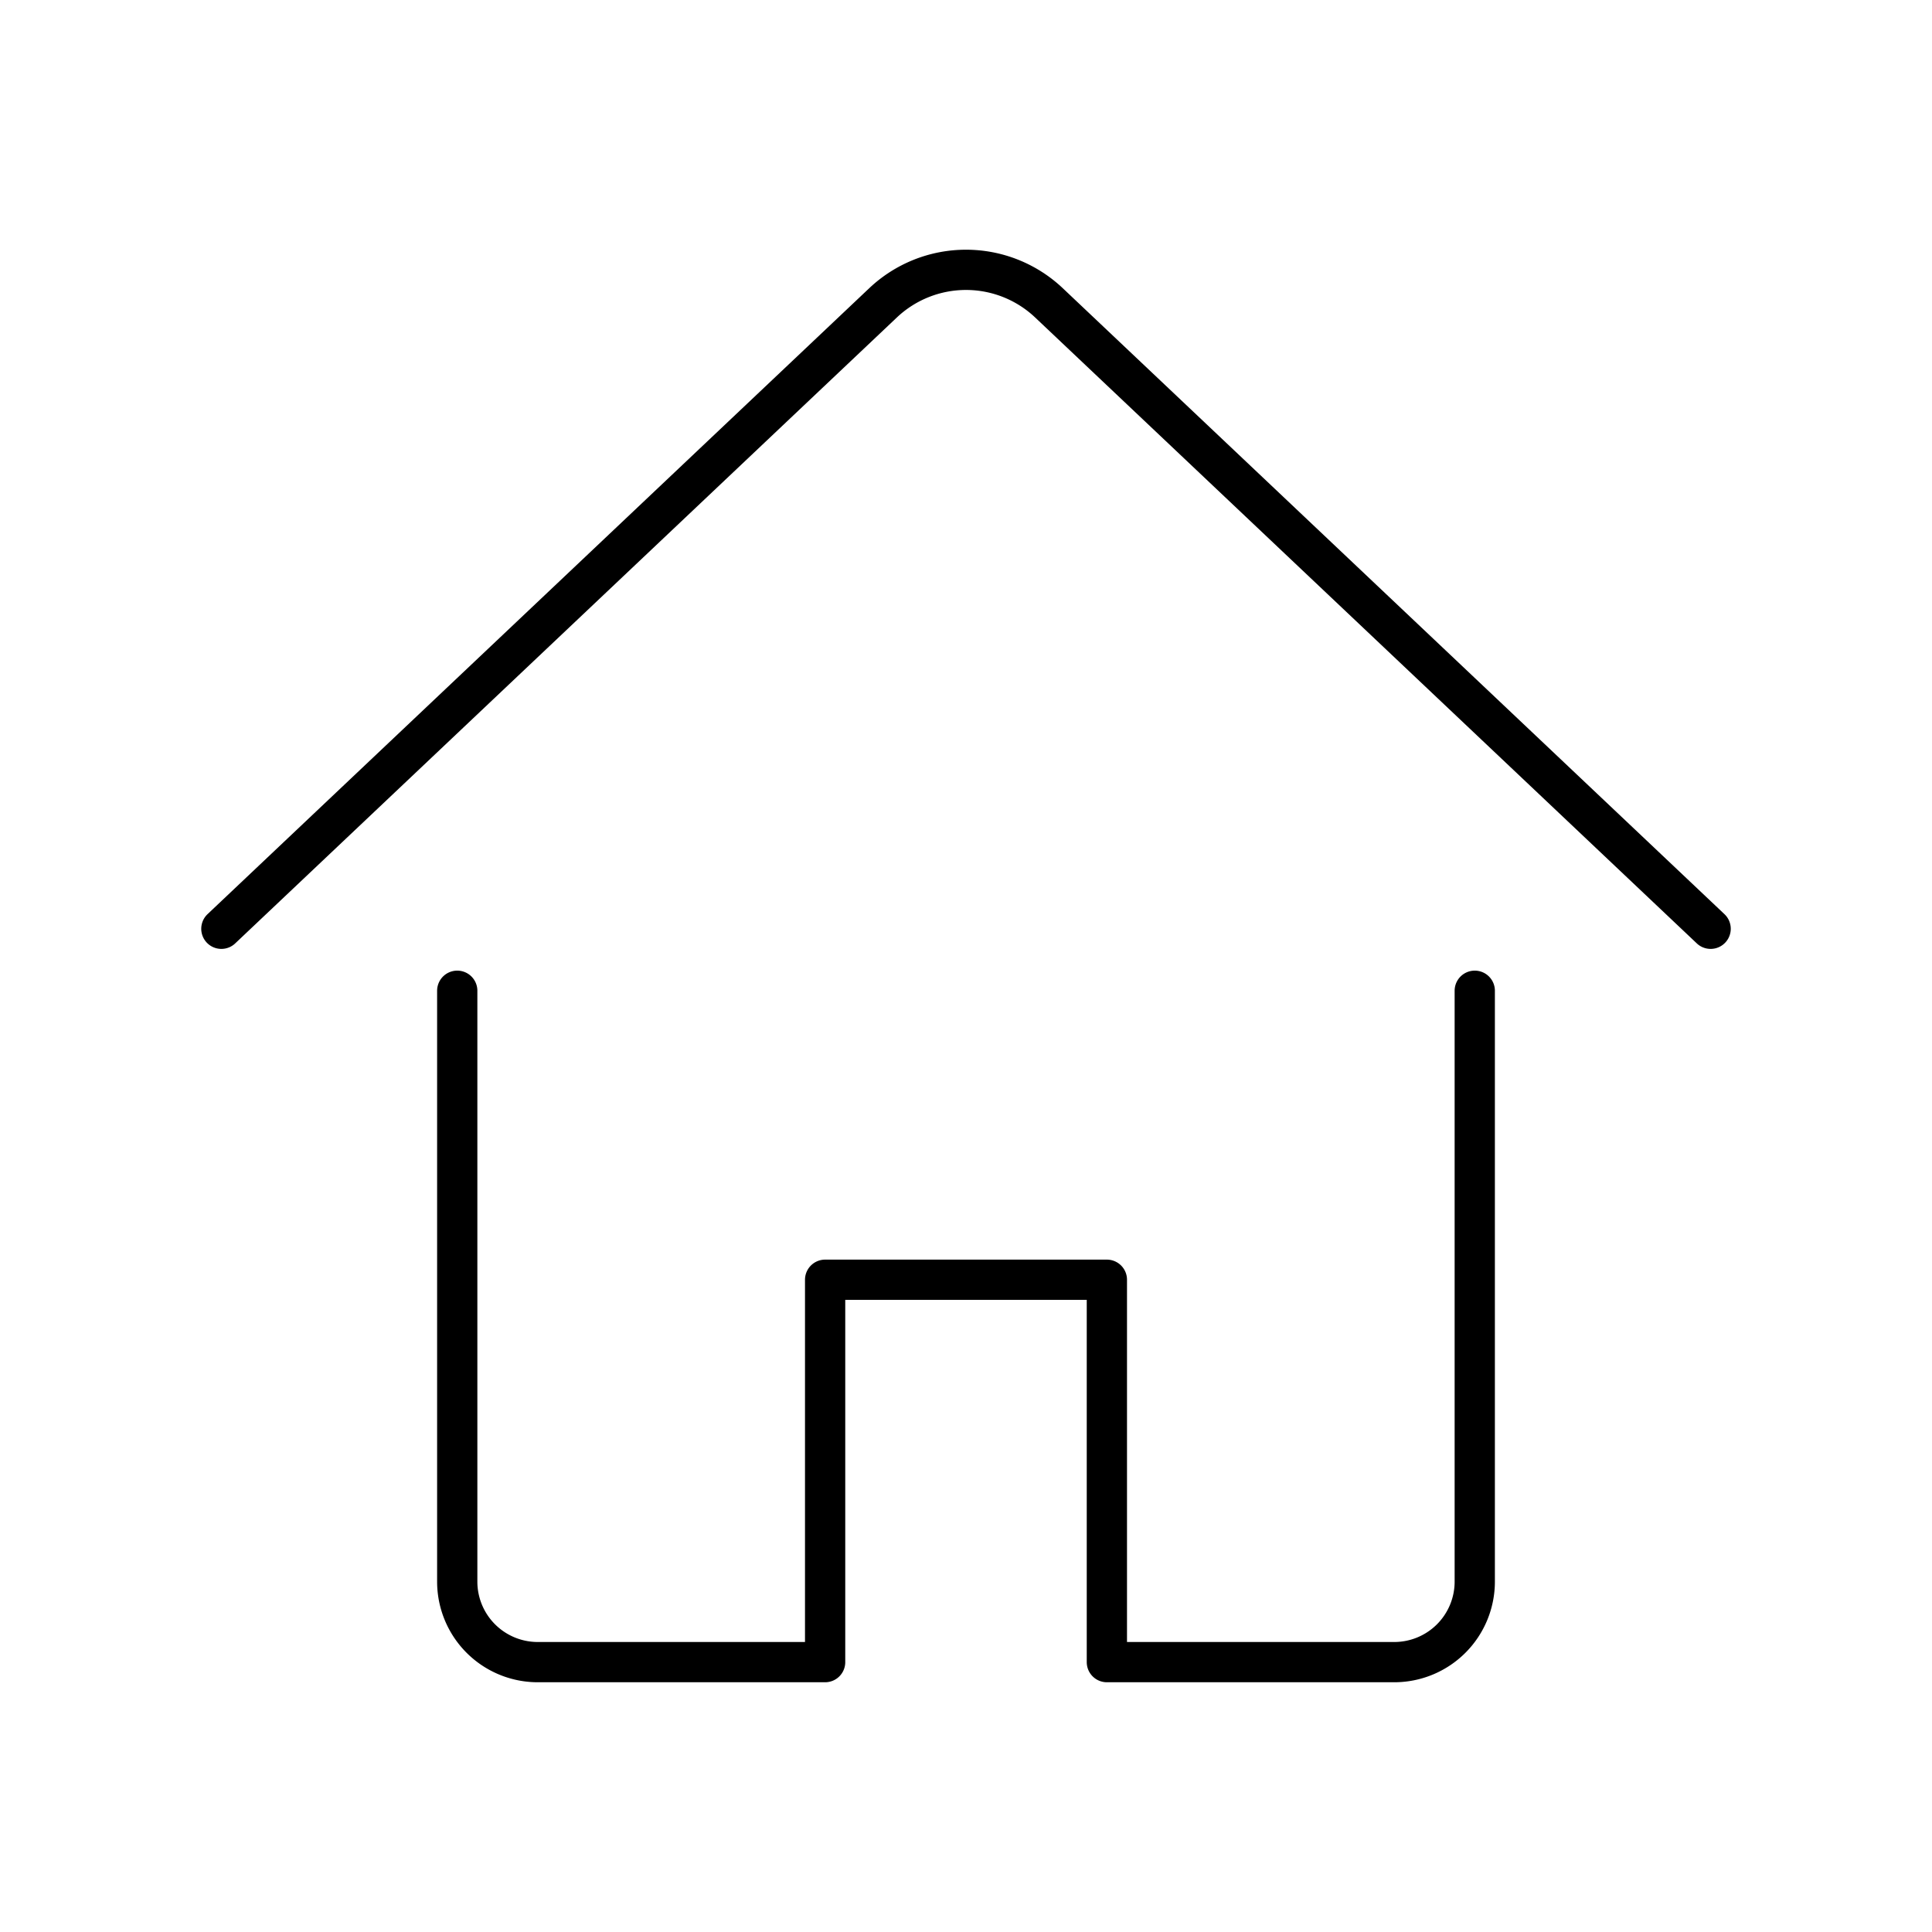
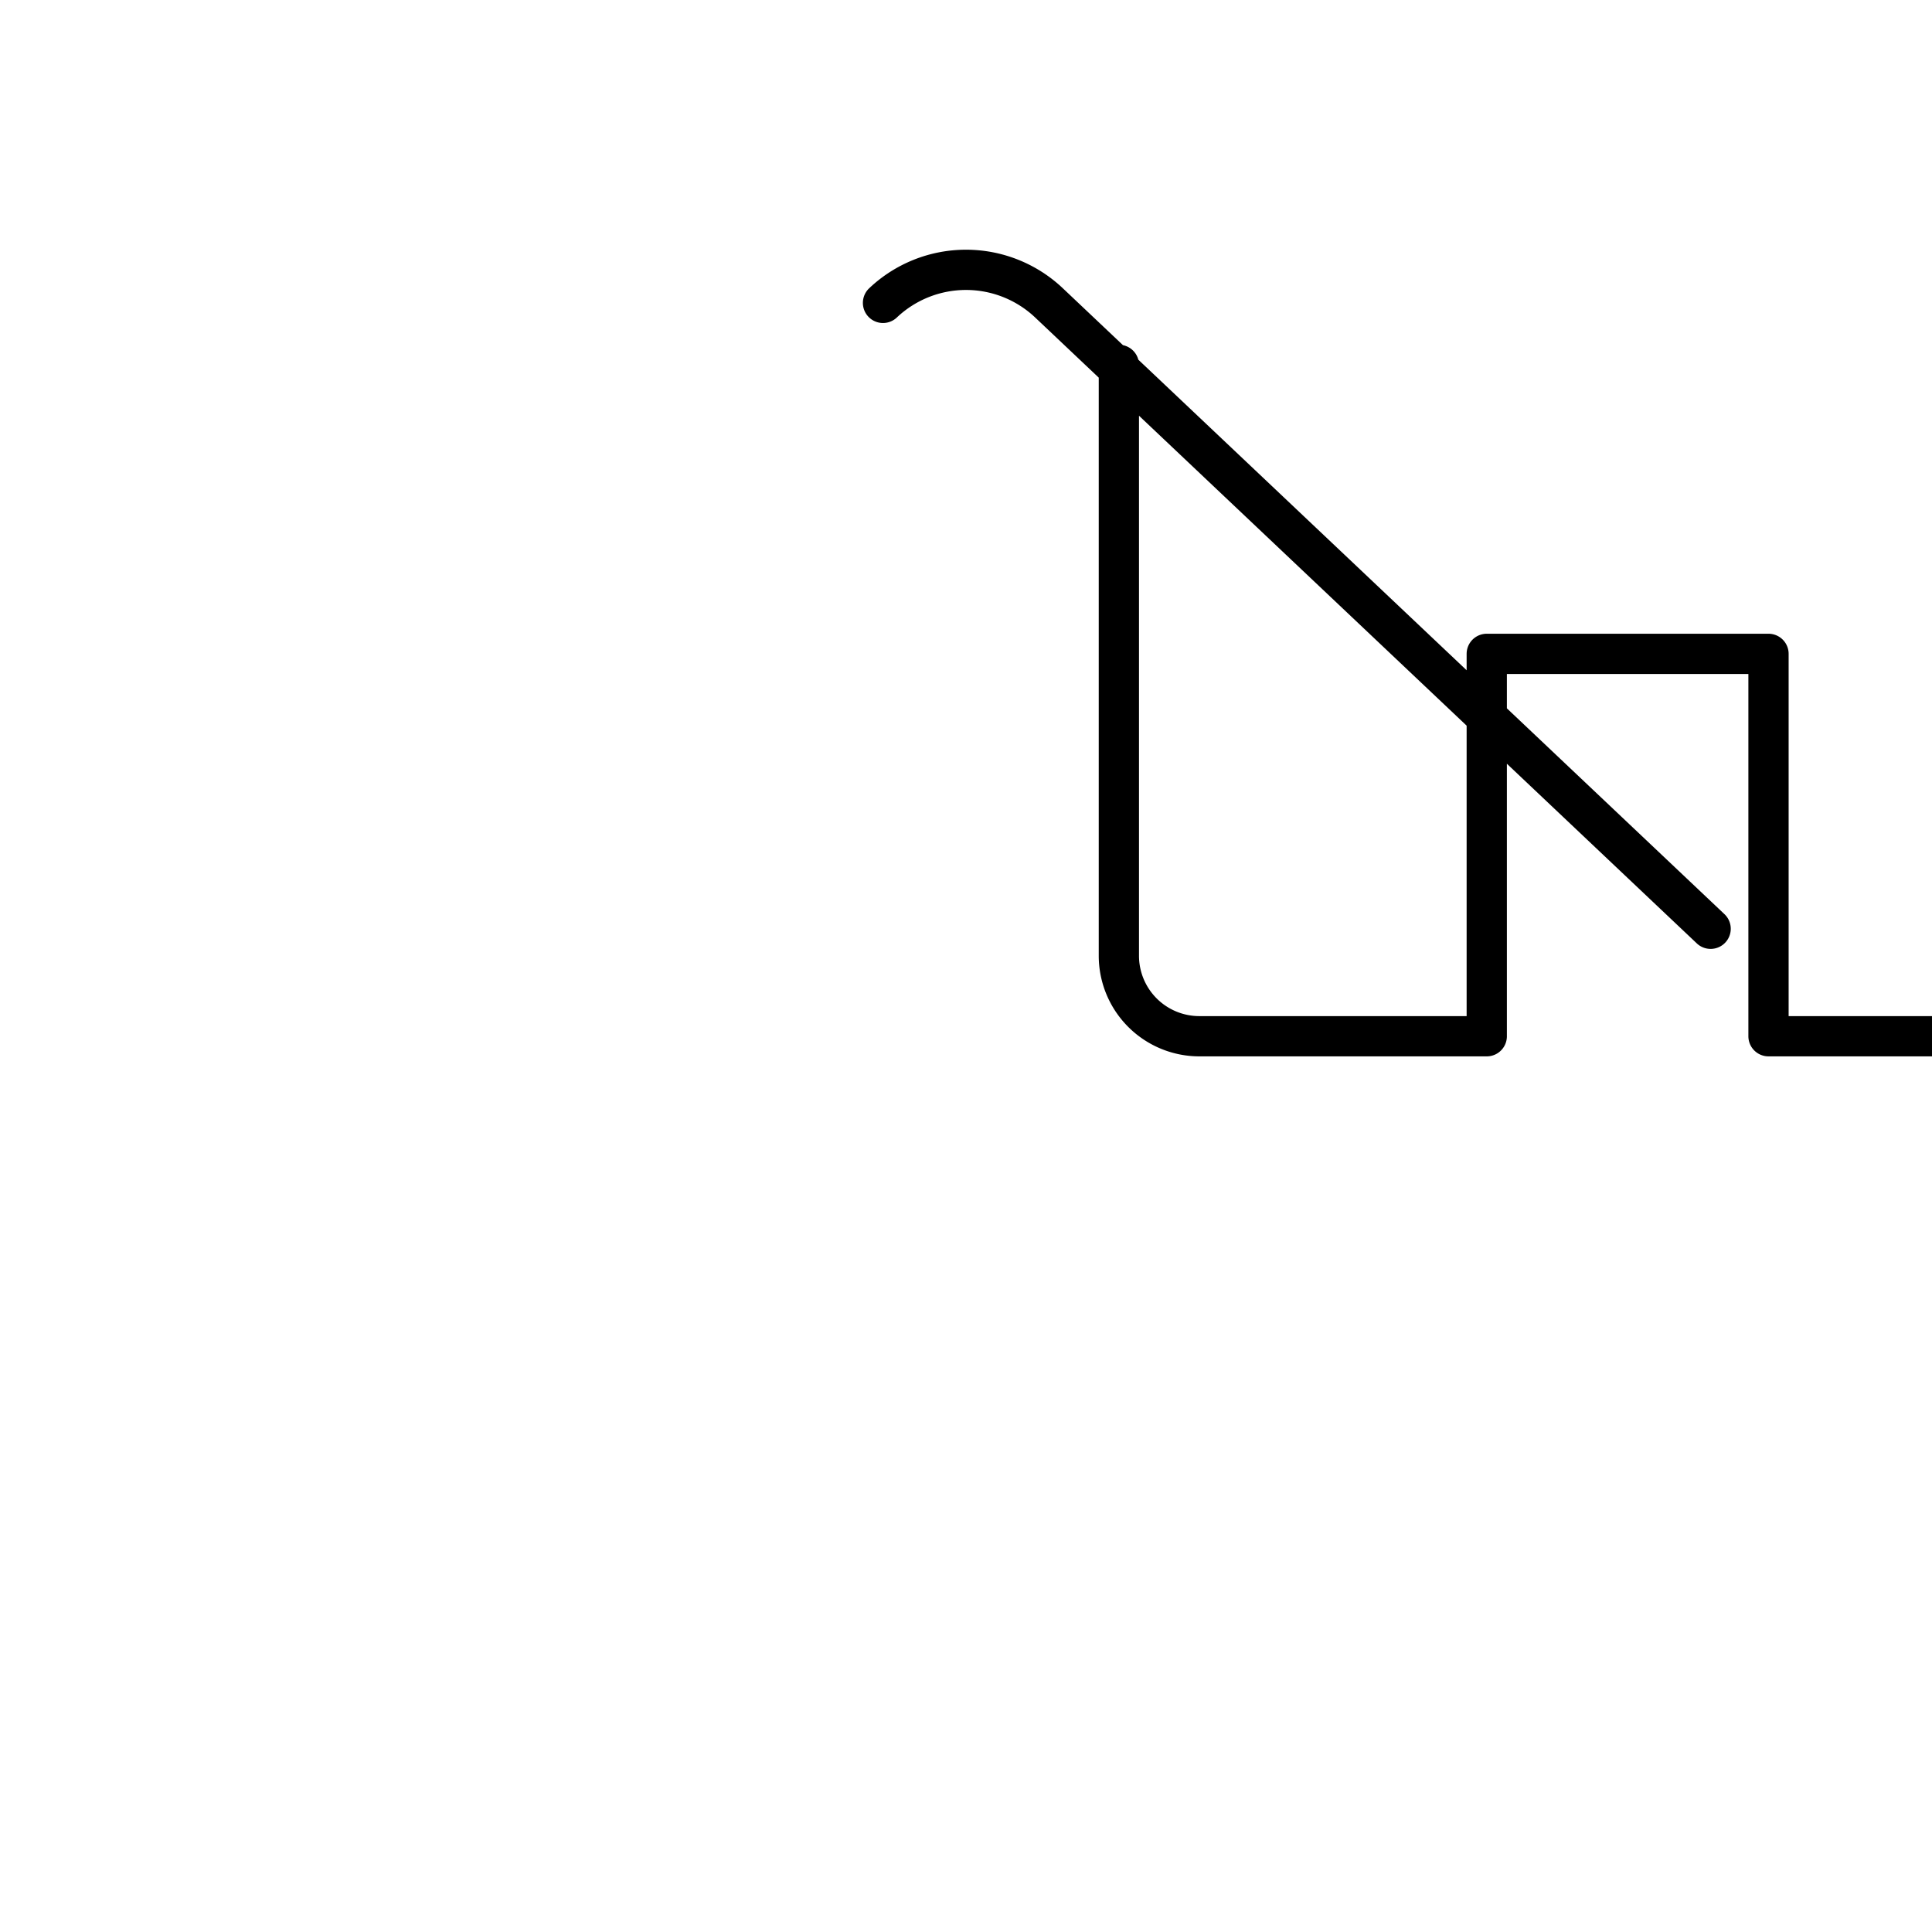
<svg xmlns="http://www.w3.org/2000/svg" width="800" height="800" viewBox="0 0 48 48">
-   <path fill="none" stroke="currentColor" stroke-linecap="round" stroke-linejoin="round" d="M42.5 23.075L26.062 7.525a3 3 0 0 0-4.124 0L5.5 23.075m5.86 1.54v14.68a2 2 0 0 0 2 2h7.14v-9.5h7v9.5h7.14a2 2 0 0 0 2-2v-14.68" />
+   <path fill="none" stroke="currentColor" stroke-linecap="round" stroke-linejoin="round" d="M42.5 23.075L26.062 7.525a3 3 0 0 0-4.124 0m5.86 1.54v14.68a2 2 0 0 0 2 2h7.14v-9.5h7v9.5h7.14a2 2 0 0 0 2-2v-14.68" />
</svg>